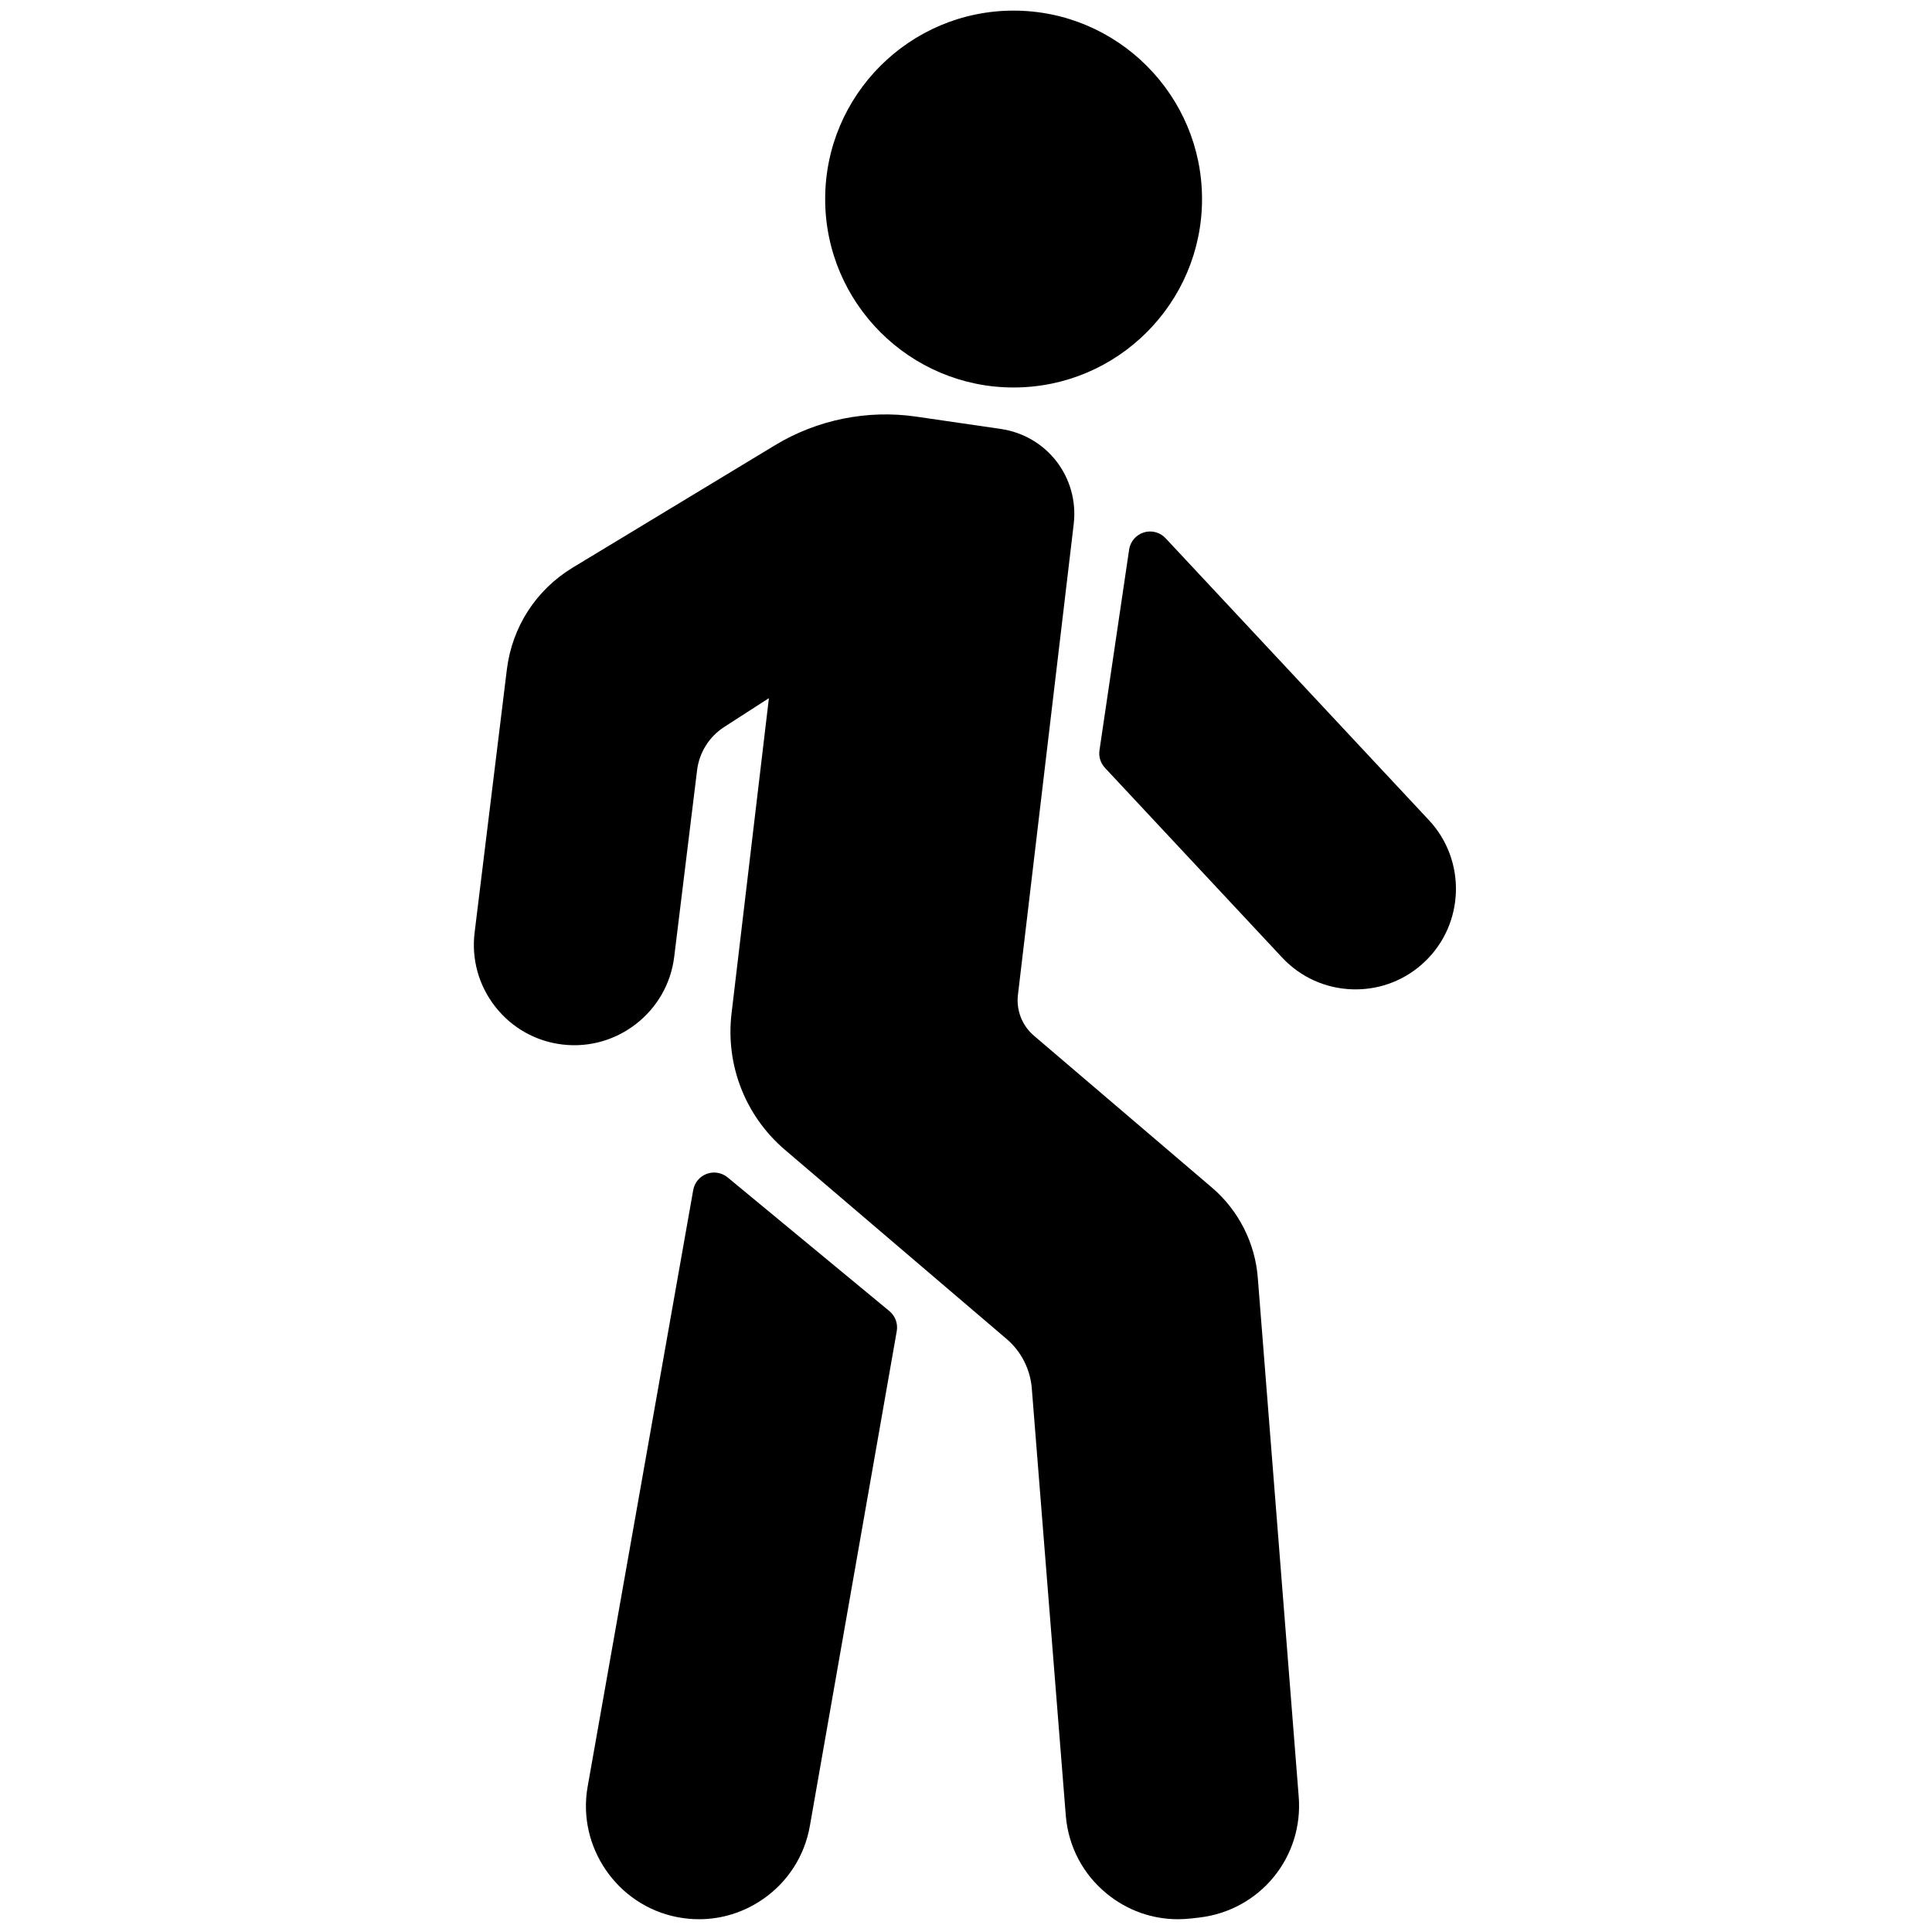
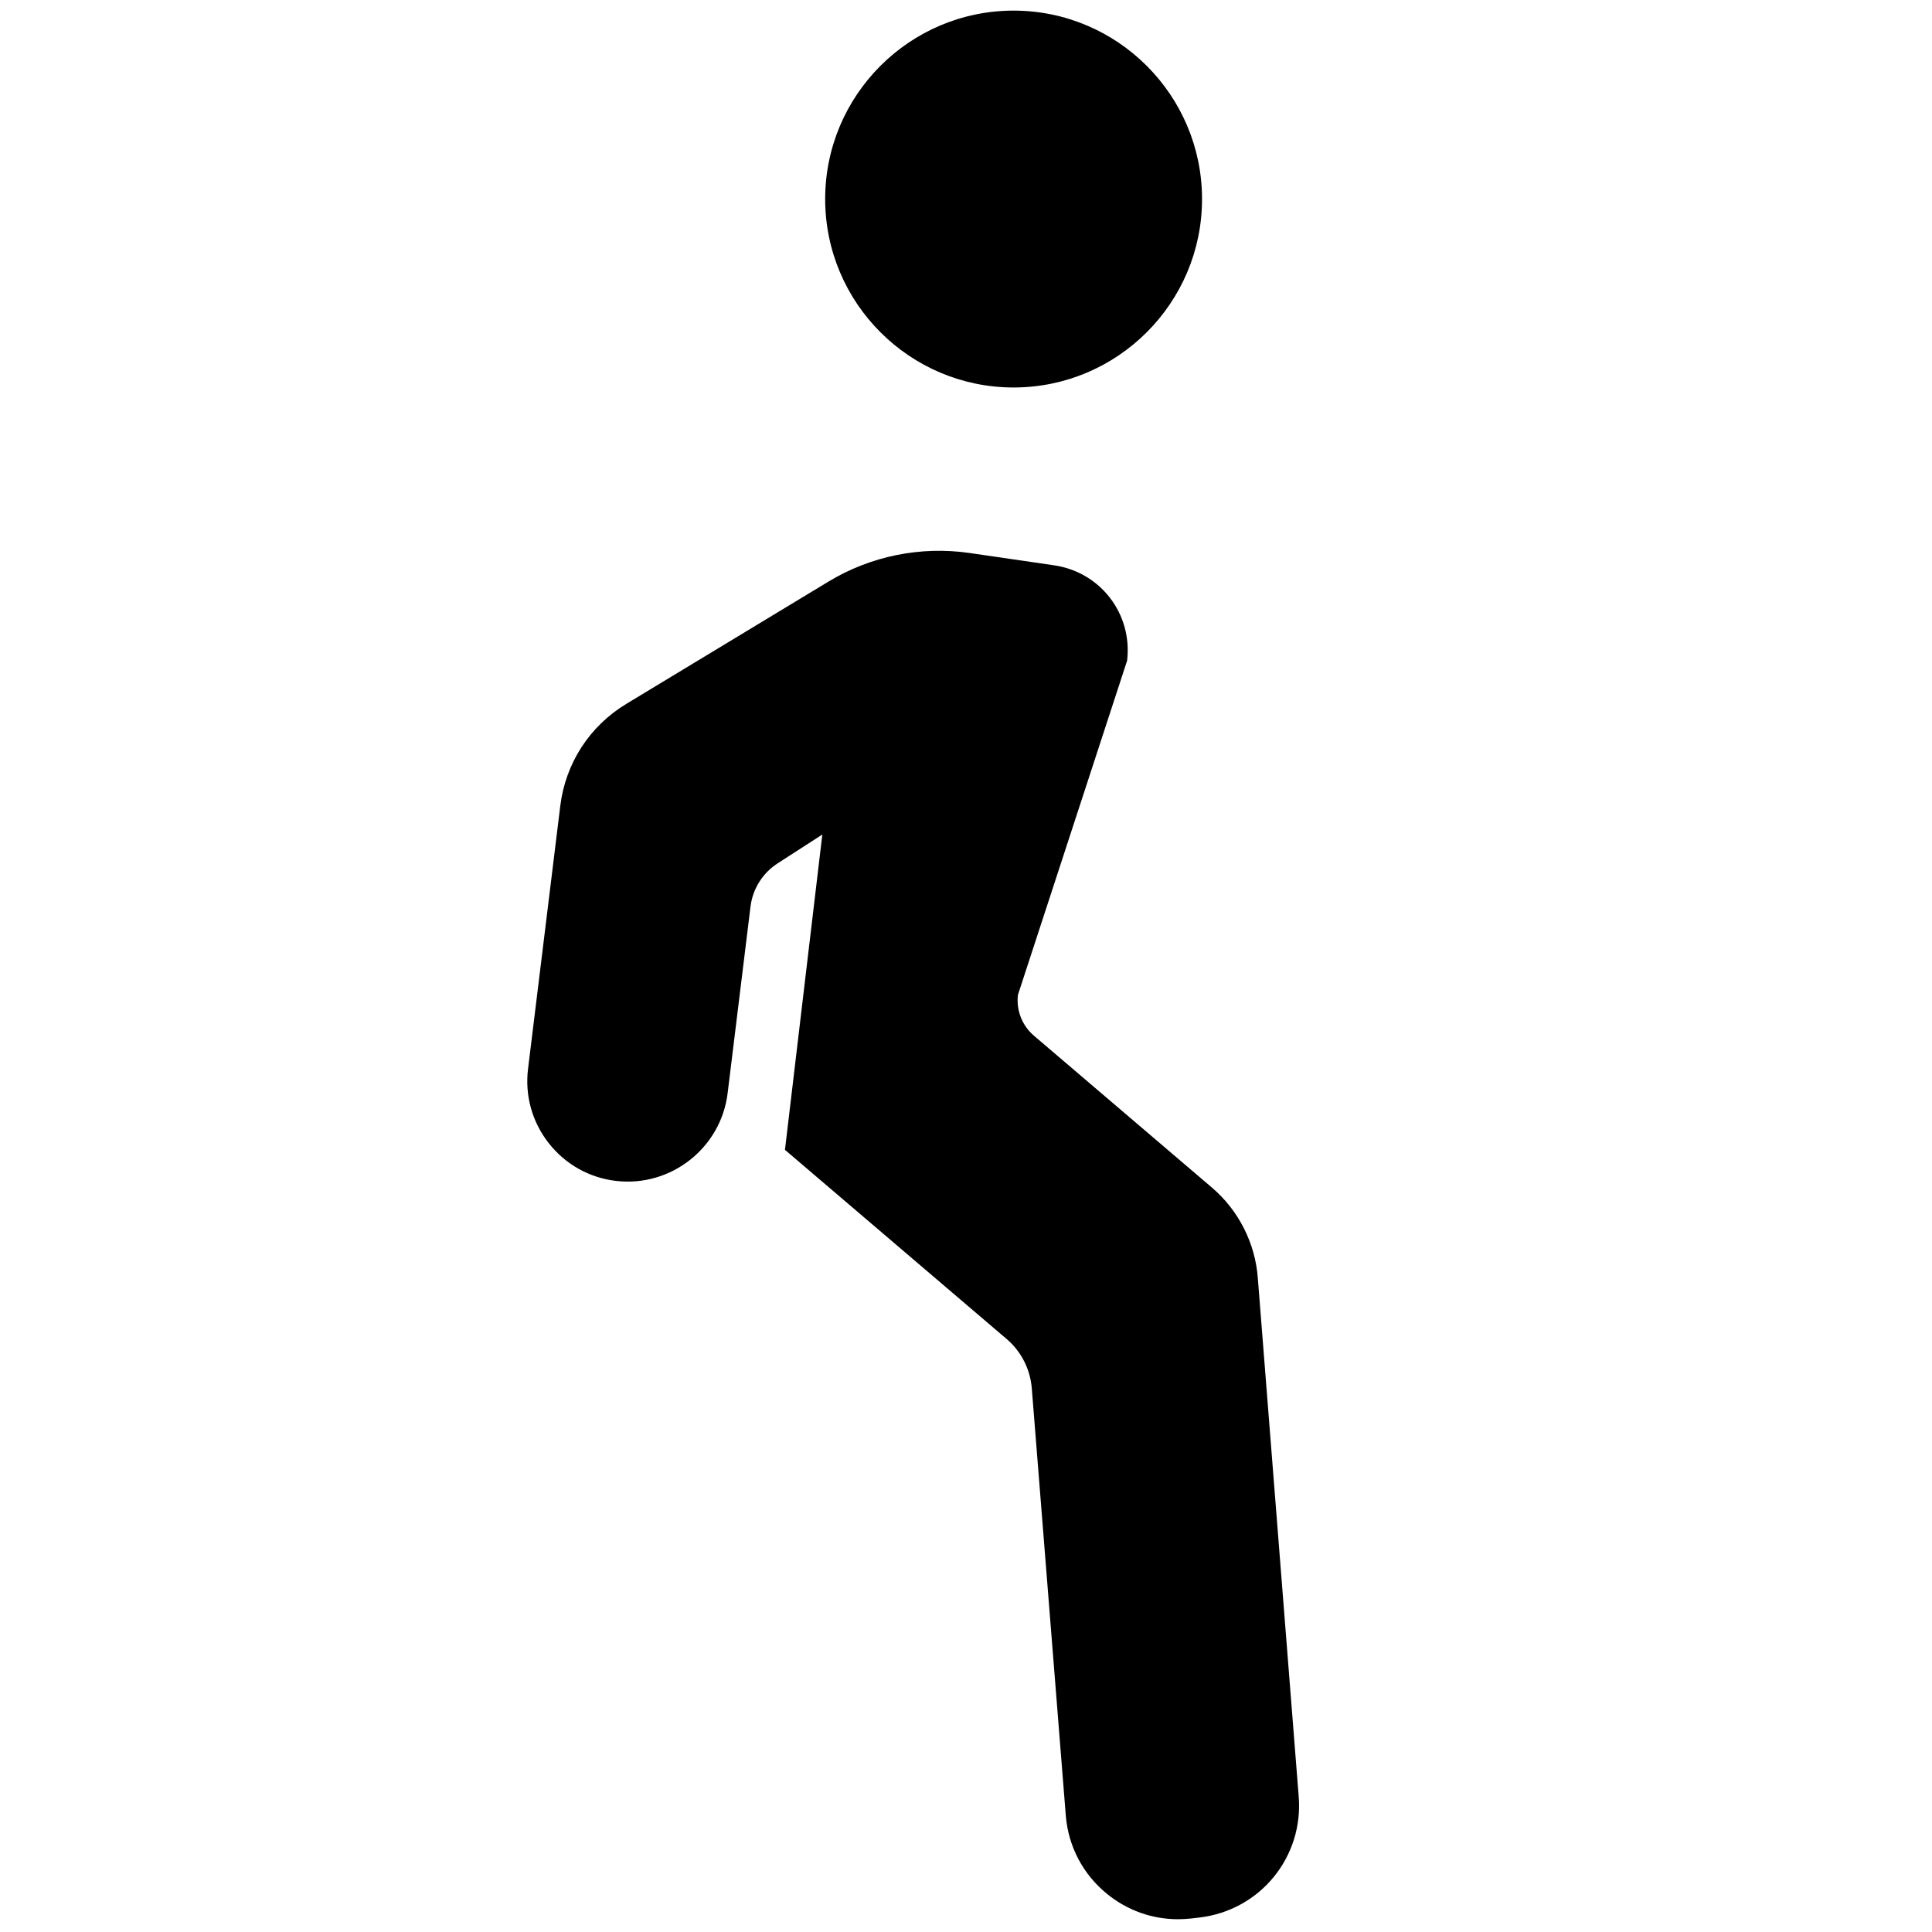
<svg xmlns="http://www.w3.org/2000/svg" version="1.1" width="256" height="256" viewBox="0 0 256 256" xml:space="preserve">
  <defs>
</defs>
  <g style="stroke: none; stroke-width: 0; stroke-dasharray: none; stroke-linecap: butt; stroke-linejoin: miter; stroke-miterlimit: 10; fill: none; fill-rule: nonzero; opacity: 1;" transform="translate(1.407 1.407) scale(2.81 2.81)">
-     <path d="M 55.044 90 c -1.217 0 -2.387 -0.415 -3.347 -1.198 c -1.127 -0.918 -1.815 -2.222 -1.939 -3.671 l -1.603 -20.142 c -0.065 -0.907 -0.497 -1.76 -1.184 -2.346 L 36.514 53.72 c -1.866 -1.592 -2.807 -3.996 -2.519 -6.431 l 1.762 -14.868 l -2.105 1.357 c -0.712 0.459 -1.179 1.204 -1.282 2.044 l -1.079 8.801 c -0.317 2.581 -2.677 4.432 -5.257 4.132 c -1.262 -0.147 -2.39 -0.779 -3.176 -1.779 c -0.785 -0.999 -1.133 -2.245 -0.978 -3.506 l 1.52 -12.399 c 0.246 -2.009 1.38 -3.762 3.112 -4.81 l 9.54 -5.771 c 1.987 -1.202 4.347 -1.678 6.643 -1.346 l 3.988 0.581 c 2.193 0.319 3.707 2.294 3.446 4.496 L 47.5 46.412 c -0.086 0.729 0.196 1.449 0.755 1.926 l 8.4 7.168 c 1.252 1.069 2.038 2.624 2.157 4.266 l 1.926 24.425 c 0.24 2.868 -1.815 5.384 -4.68 5.723 h -0.001 l -0.377 0.044 C 55.468 89.987 55.255 90 55.044 90 z M 55.942 88.925 h 0.01 H 55.942 z" style="stroke: none; stroke-width: 1; stroke-dasharray: none; stroke-linecap: butt; stroke-linejoin: miter; stroke-miterlimit: 10; fill: rgb(0,0,0); fill-rule: nonzero; opacity: 1;" transform=" matrix(1 0 0 1 0 0) " stroke-linecap="round" />
-     <path d="M 63.423 46.153 c -0.051 0 -0.102 -0.001 -0.152 -0.002 c -1.27 -0.04 -2.448 -0.573 -3.316 -1.502 l -8.351 -8.941 c -0.208 -0.223 -0.304 -0.527 -0.259 -0.829 l 1.398 -9.463 c 0.056 -0.38 0.325 -0.694 0.691 -0.809 c 0.365 -0.115 0.768 -0.009 1.028 0.272 l 12.42 13.297 c 1.775 1.9 1.682 4.897 -0.209 6.683 C 65.786 45.697 64.637 46.153 63.423 46.153 z" style="stroke: none; stroke-width: 1; stroke-dasharray: none; stroke-linecap: butt; stroke-linejoin: miter; stroke-miterlimit: 10; fill: rgb(0,0,0); fill-rule: nonzero; opacity: 1;" transform=" matrix(1 0 0 1 0 0) " stroke-linecap="round" />
+     <path d="M 55.044 90 c -1.217 0 -2.387 -0.415 -3.347 -1.198 c -1.127 -0.918 -1.815 -2.222 -1.939 -3.671 l -1.603 -20.142 c -0.065 -0.907 -0.497 -1.76 -1.184 -2.346 L 36.514 53.72 l 1.762 -14.868 l -2.105 1.357 c -0.712 0.459 -1.179 1.204 -1.282 2.044 l -1.079 8.801 c -0.317 2.581 -2.677 4.432 -5.257 4.132 c -1.262 -0.147 -2.39 -0.779 -3.176 -1.779 c -0.785 -0.999 -1.133 -2.245 -0.978 -3.506 l 1.52 -12.399 c 0.246 -2.009 1.38 -3.762 3.112 -4.81 l 9.54 -5.771 c 1.987 -1.202 4.347 -1.678 6.643 -1.346 l 3.988 0.581 c 2.193 0.319 3.707 2.294 3.446 4.496 L 47.5 46.412 c -0.086 0.729 0.196 1.449 0.755 1.926 l 8.4 7.168 c 1.252 1.069 2.038 2.624 2.157 4.266 l 1.926 24.425 c 0.24 2.868 -1.815 5.384 -4.68 5.723 h -0.001 l -0.377 0.044 C 55.468 89.987 55.255 90 55.044 90 z M 55.942 88.925 h 0.01 H 55.942 z" style="stroke: none; stroke-width: 1; stroke-dasharray: none; stroke-linecap: butt; stroke-linejoin: miter; stroke-miterlimit: 10; fill: rgb(0,0,0); fill-rule: nonzero; opacity: 1;" transform=" matrix(1 0 0 1 0 0) " stroke-linecap="round" />
    <path d="M 47.295 17.771 c -4.899 0 -8.885 -3.986 -8.885 -8.886 S 42.396 0 47.295 0 s 8.886 3.986 8.886 8.886 S 52.195 17.771 47.295 17.771 z" style="stroke: none; stroke-width: 1; stroke-dasharray: none; stroke-linecap: butt; stroke-linejoin: miter; stroke-miterlimit: 10; fill: rgb(0,0,0); fill-rule: nonzero; opacity: 1;" transform=" matrix(1 0 0 1 0 0) " stroke-linecap="round" />
-     <path d="M 32.461 90 c -0.341 0 -0.685 -0.033 -1.027 -0.1 c -2.832 -0.55 -4.727 -3.309 -4.225 -6.149 l 0 0 l 4.979 -28.135 c 0.062 -0.351 0.306 -0.642 0.64 -0.765 c 0.335 -0.122 0.708 -0.059 0.982 0.168 l 7.628 6.304 c 0.277 0.229 0.41 0.589 0.348 0.943 l -4.097 23.332 c -0.249 1.418 -1.039 2.647 -2.226 3.464 C 34.565 89.68 33.526 90 32.461 90 z" style="stroke: none; stroke-width: 1; stroke-dasharray: none; stroke-linecap: butt; stroke-linejoin: miter; stroke-miterlimit: 10; fill: rgb(0,0,0); fill-rule: nonzero; opacity: 1;" transform=" matrix(1 0 0 1 0 0) " stroke-linecap="round" />
  </g>
</svg>